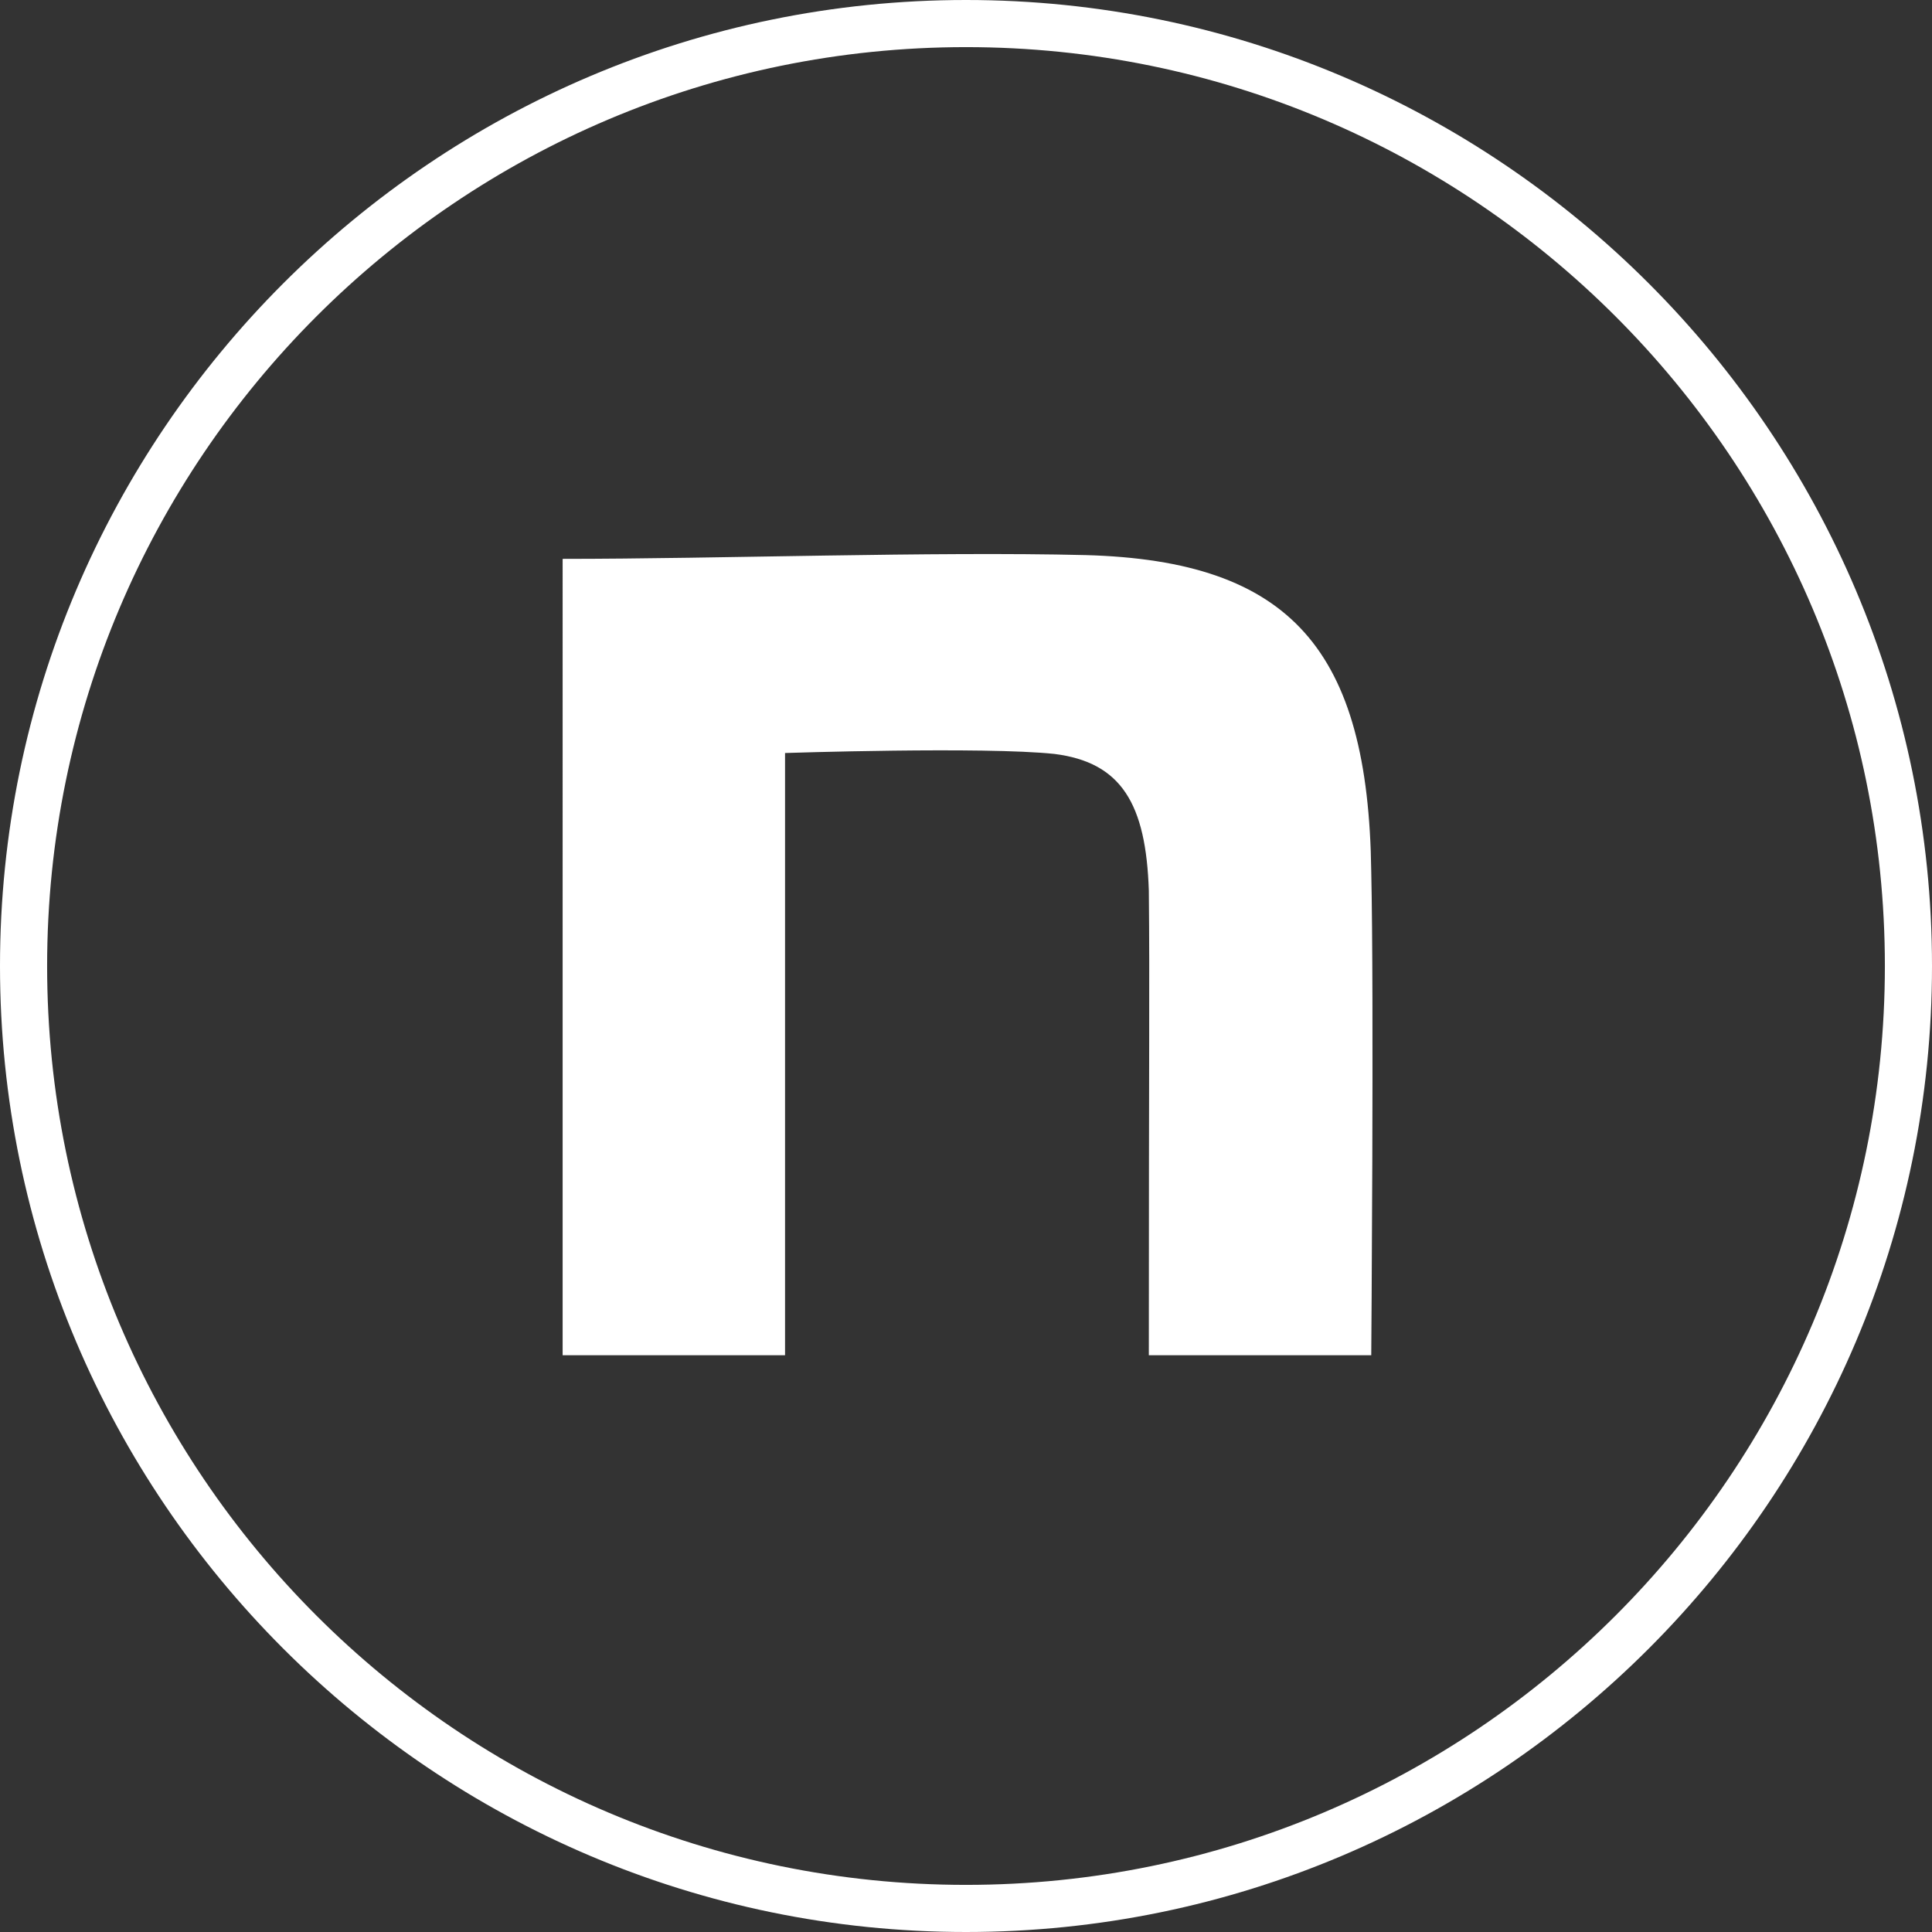
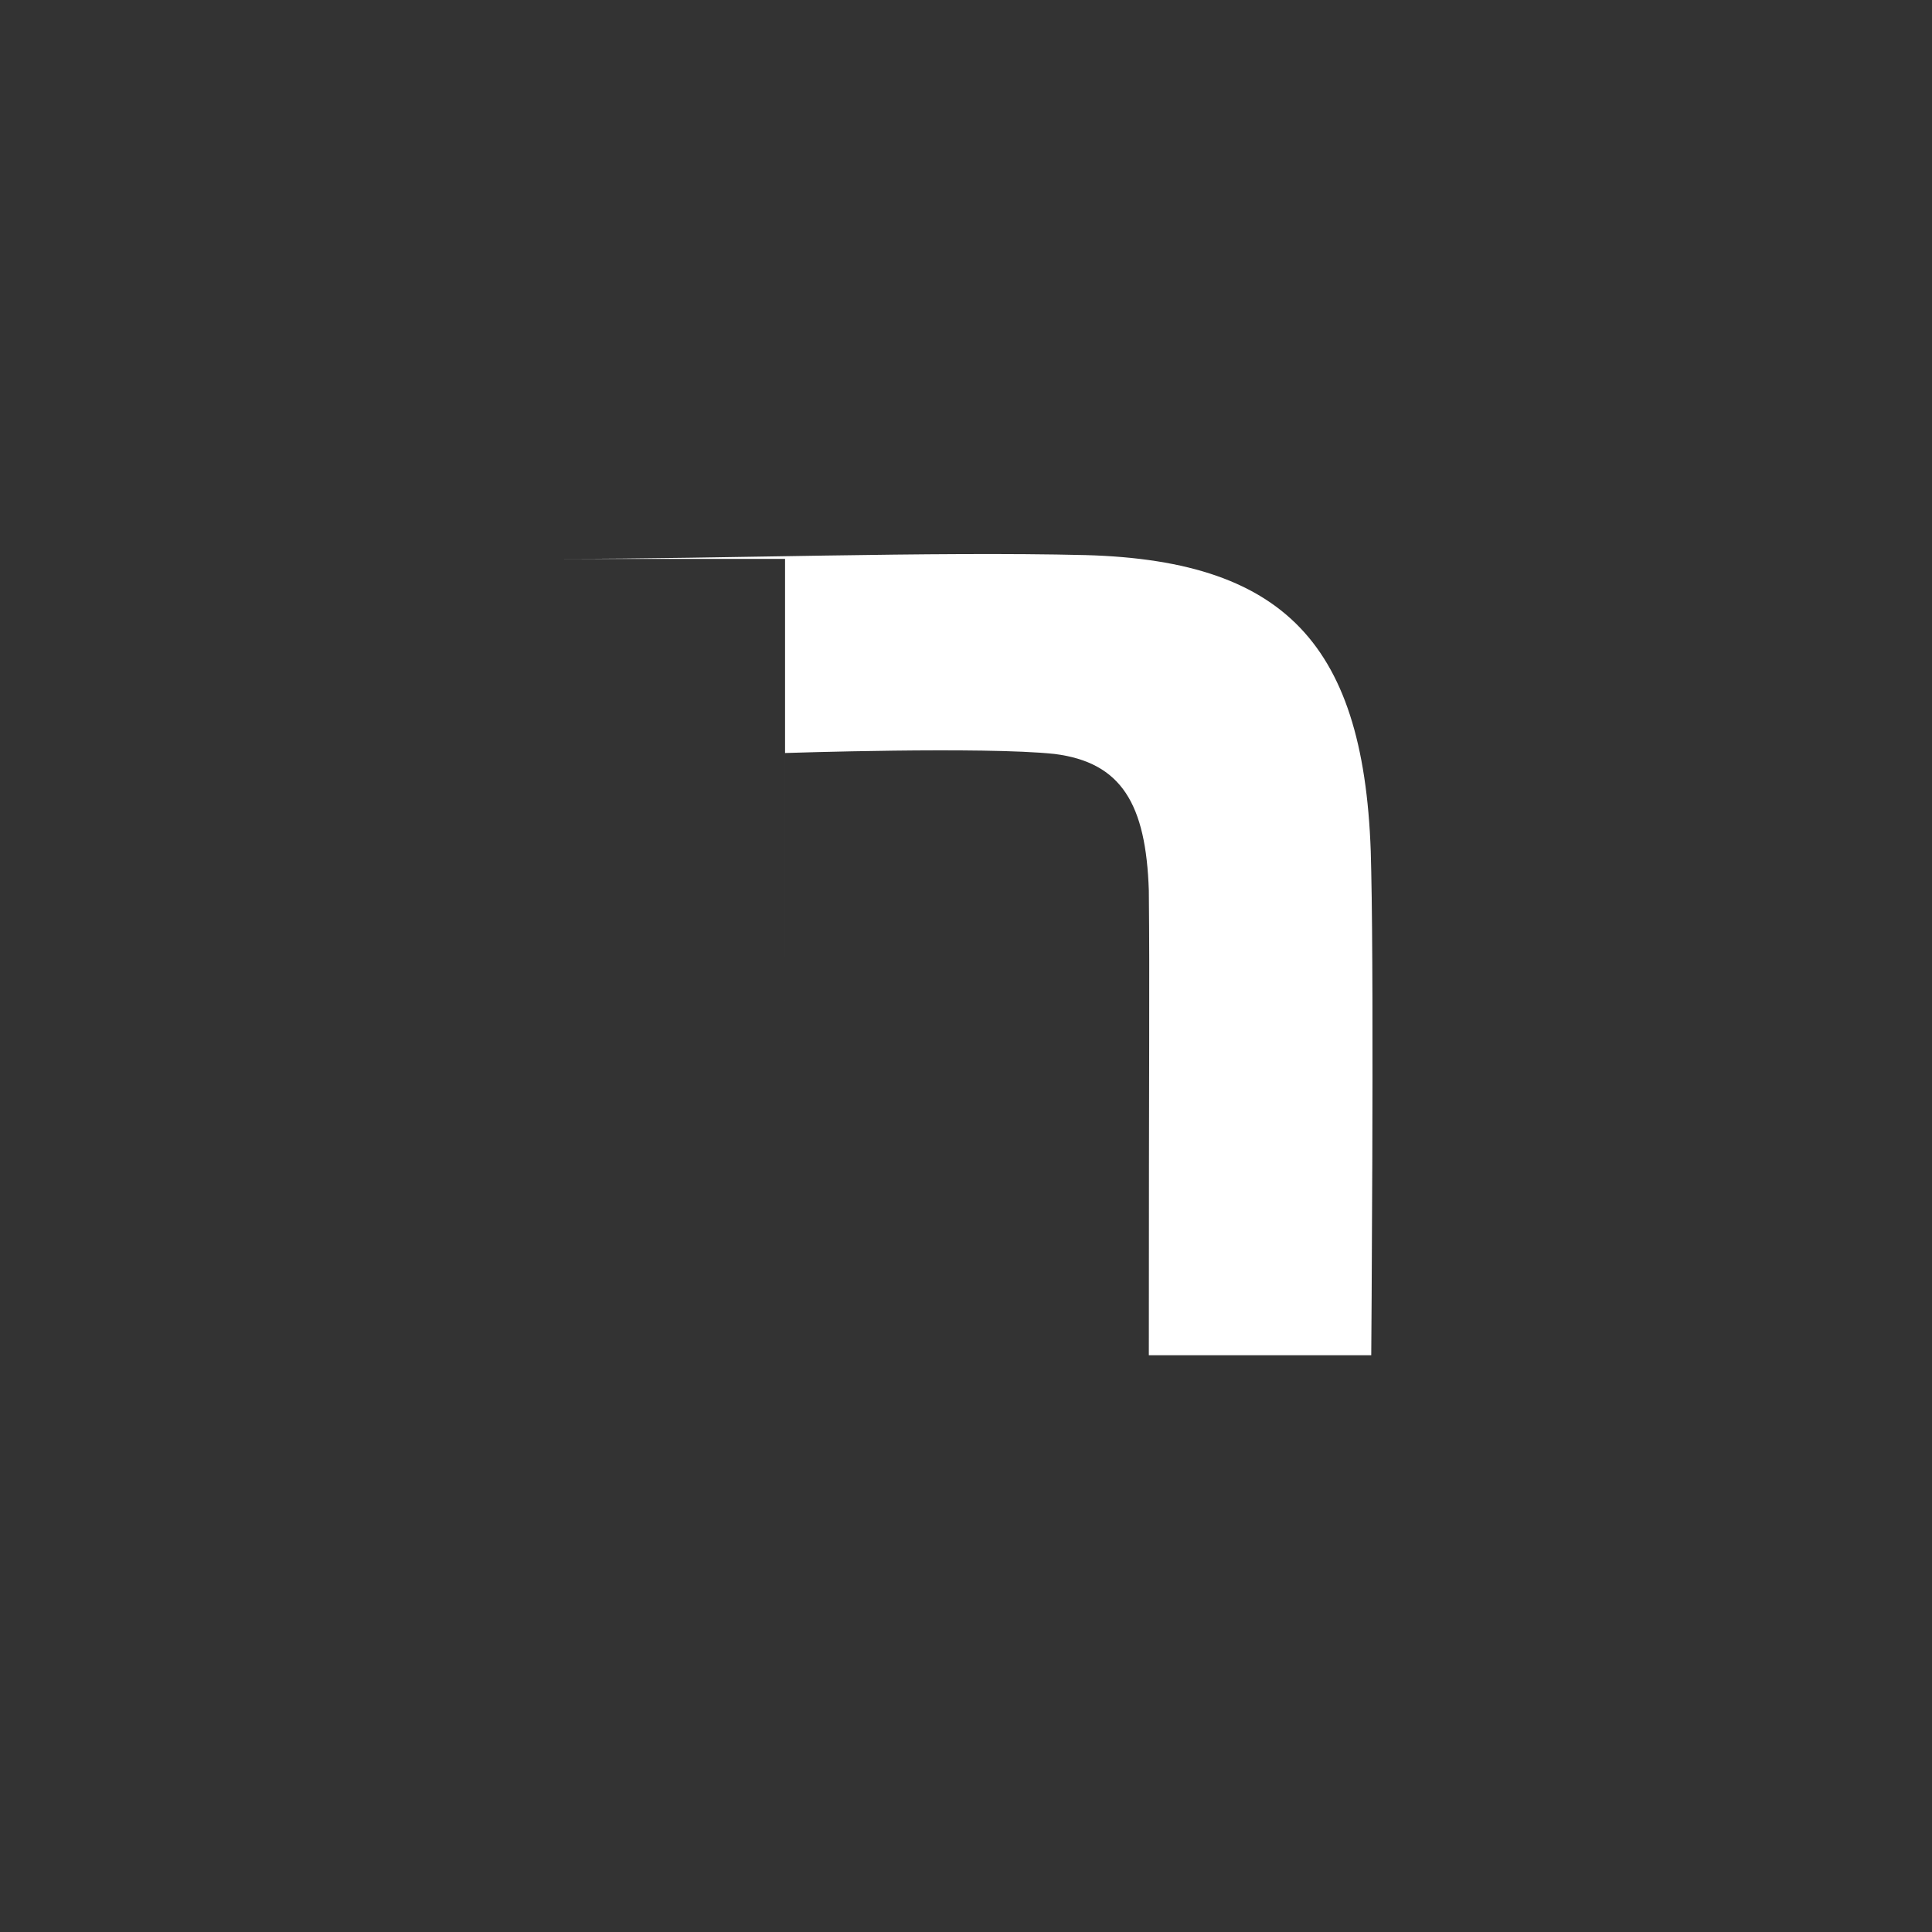
<svg xmlns="http://www.w3.org/2000/svg" id="_レイヤー_2" data-name="レイヤー 2" viewBox="0 0 20.5 20.5">
  <rect x="0" y="0" width="20.5" height="20.5" fill="#333333" stroke="none" />
  <defs>
    <style>
      .cls-1 {
        fill: #fff;
        stroke-width: 0px;
      }
    </style>
  </defs>
  <g id="_レイヤー_2-2" data-name="レイヤー 2">
    <g>
-       <path class="cls-1" d="M10.25,20.5C4.6,20.5,0,15.9,0,10.25S4.6,0,10.25,0s10.25,4.6,10.25,10.25-4.6,10.25-10.25,10.25ZM10.25.5C4.87.5.5,4.87.5,10.25s4.37,9.75,9.75,9.75,9.75-4.37,9.75-9.75S15.63.5,10.25.5Z" />
-       <path class="cls-1" d="M5.97,5.93c1.66,0,3.92-.08,5.55-.04,2.18.06,3,1.01,3.03,3.36.03,1.33,0,5.13,0,5.13h-2.36c0-3.33.01-3.88,0-4.93-.03-.92-.29-1.36-1-1.45-.75-.08-2.86-.01-2.86-.01v6.39h-2.36V5.93h0Z" />
+       <path class="cls-1" d="M5.97,5.93c1.66,0,3.92-.08,5.55-.04,2.18.06,3,1.01,3.03,3.36.03,1.33,0,5.13,0,5.13h-2.36c0-3.33.01-3.88,0-4.93-.03-.92-.29-1.36-1-1.45-.75-.08-2.86-.01-2.86-.01v6.39V5.93h0Z" />
    </g>
  </g>
</svg>